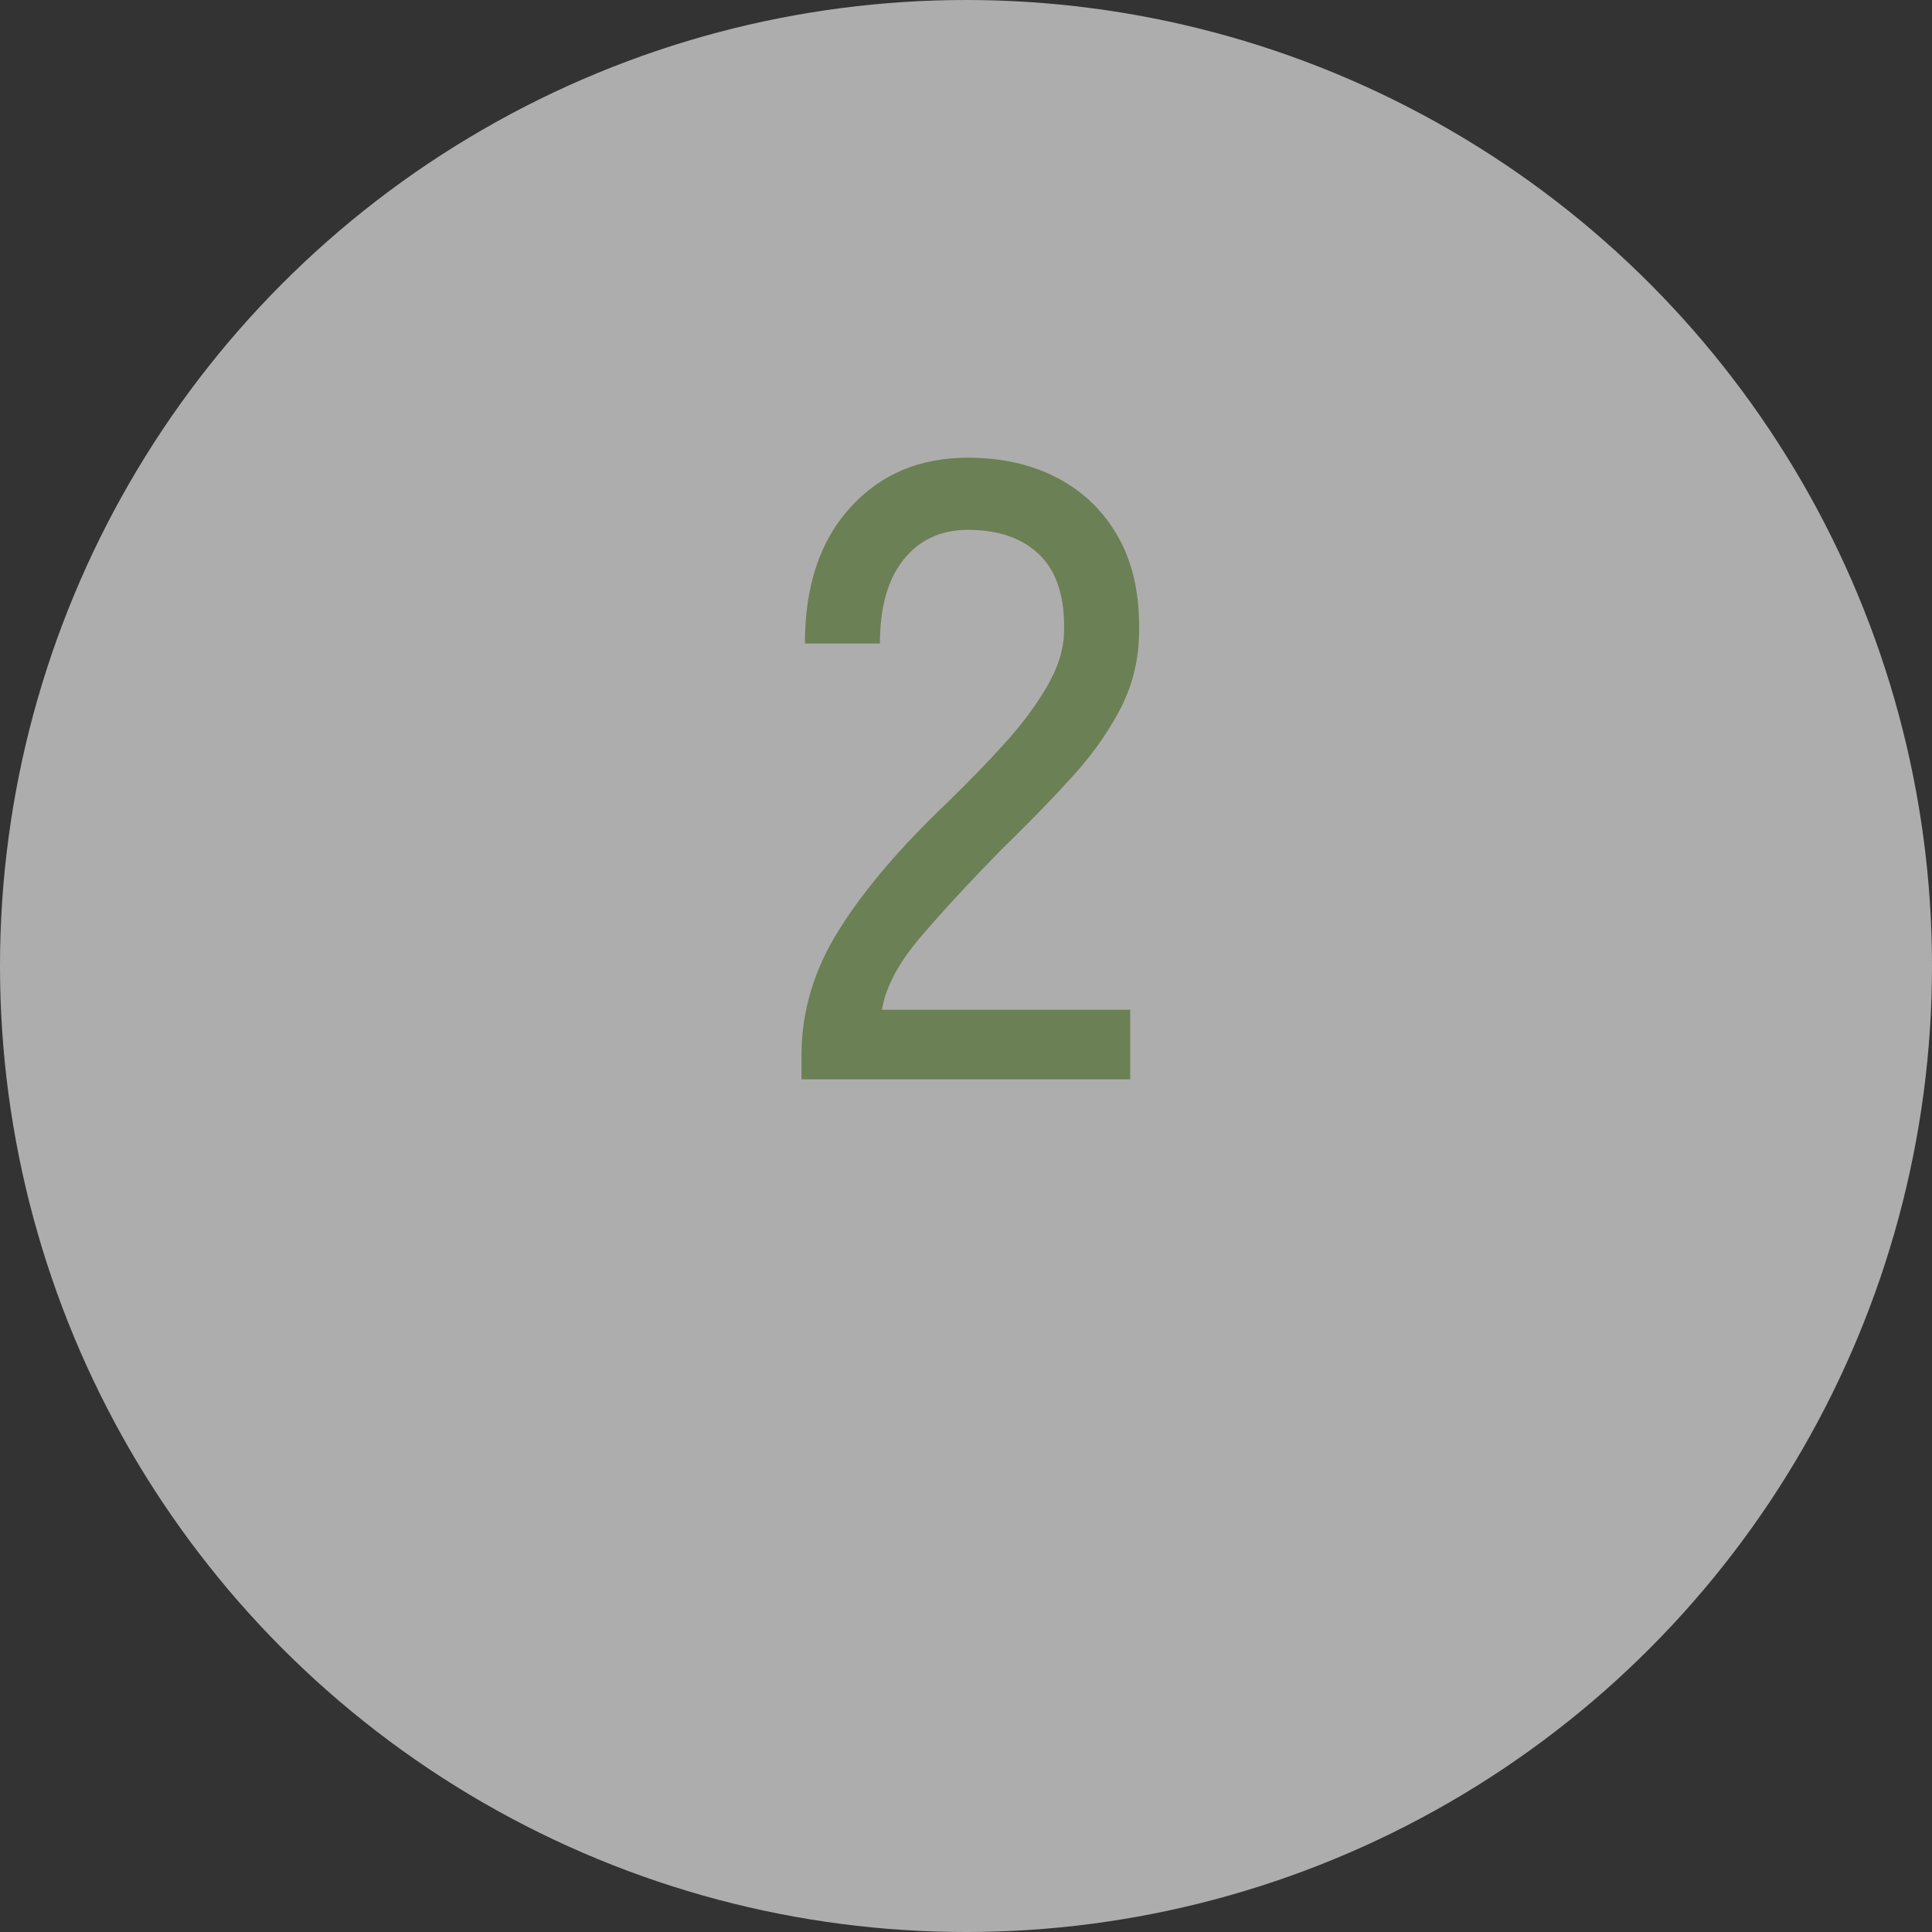
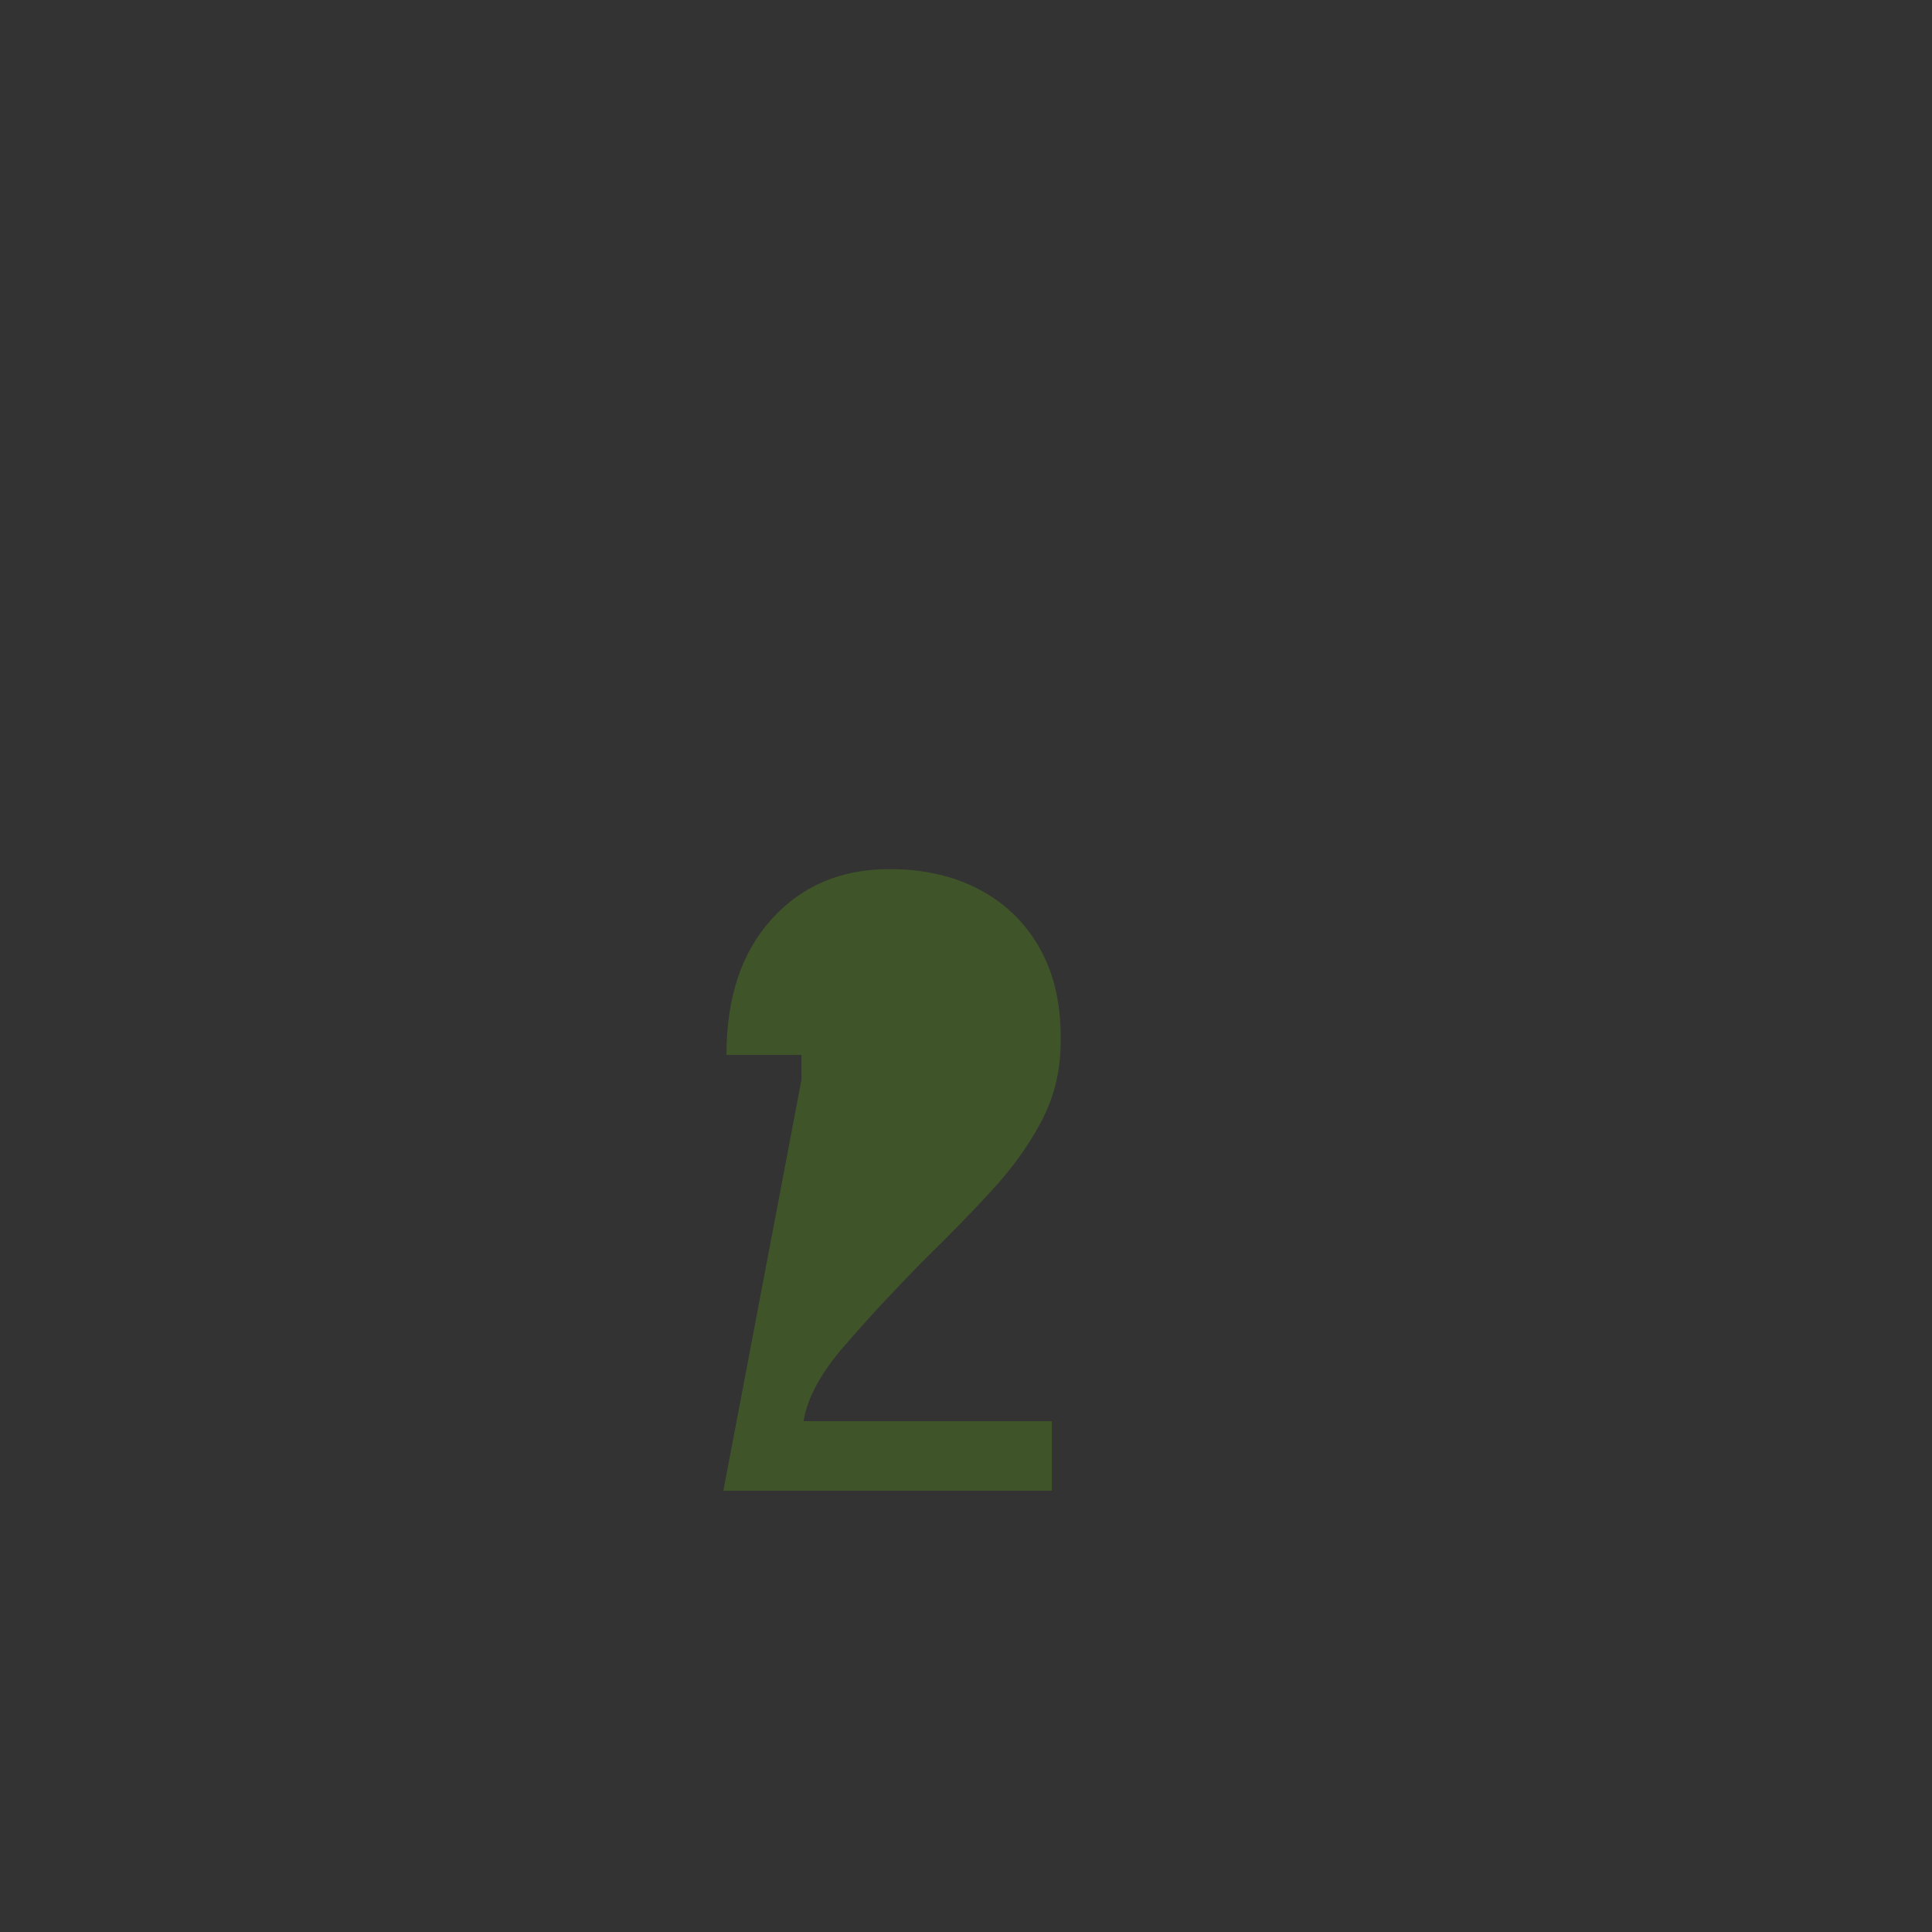
<svg xmlns="http://www.w3.org/2000/svg" id="_イヤー_2" data-name="レイヤー 2" width="68" height="68" viewBox="0 0 68 68">
  <rect x="0" y="0" width="68" height="68" fill="#333333" stroke="none" />
  <defs>
    <style>
      .cls-1 {
        opacity: .64;
      }

      .cls-2 {
        fill: #476823;
      }

      .cls-3 {
        fill: #fff;
        opacity: .6;
      }
    </style>
  </defs>
  <g id="_イヤー_1-2" data-name="レイヤー 1">
    <g>
-       <circle class="cls-3" cx="34" cy="34" r="34" />
      <g class="cls-1">
-         <path class="cls-2" d="M28.21,38v-.87c0-1.53,.44-3,1.32-4.4,.88-1.41,2.15-2.9,3.83-4.5,.7-.68,1.36-1.36,1.97-2.03,.61-.67,1.11-1.34,1.5-2,.39-.66,.6-1.3,.62-1.92,.04-1.22-.24-2.13-.84-2.73-.6-.6-1.45-.9-2.54-.9-.95,0-1.71,.35-2.26,1.04-.56,.69-.84,1.68-.84,2.96h-2.64c0-2.02,.53-3.62,1.6-4.79,1.06-1.17,2.44-1.75,4.14-1.75,1.2,0,2.26,.24,3.18,.73,.92,.49,1.63,1.19,2.14,2.12,.51,.93,.74,2.06,.7,3.38-.02,.97-.26,1.88-.71,2.71-.45,.84-1.04,1.65-1.77,2.43-.72,.79-1.53,1.61-2.42,2.48-.99,1.01-1.9,1.99-2.71,2.93-.82,.94-1.3,1.82-1.44,2.65h8.74v2.45h-11.56Z" />
+         <path class="cls-2" d="M28.21,38v-.87h-2.64c0-2.02,.53-3.62,1.6-4.79,1.06-1.17,2.44-1.75,4.14-1.75,1.2,0,2.26,.24,3.18,.73,.92,.49,1.63,1.19,2.14,2.12,.51,.93,.74,2.06,.7,3.38-.02,.97-.26,1.88-.71,2.71-.45,.84-1.04,1.65-1.77,2.43-.72,.79-1.53,1.61-2.42,2.48-.99,1.01-1.9,1.99-2.71,2.93-.82,.94-1.3,1.82-1.44,2.65h8.74v2.45h-11.56Z" />
      </g>
    </g>
  </g>
</svg>